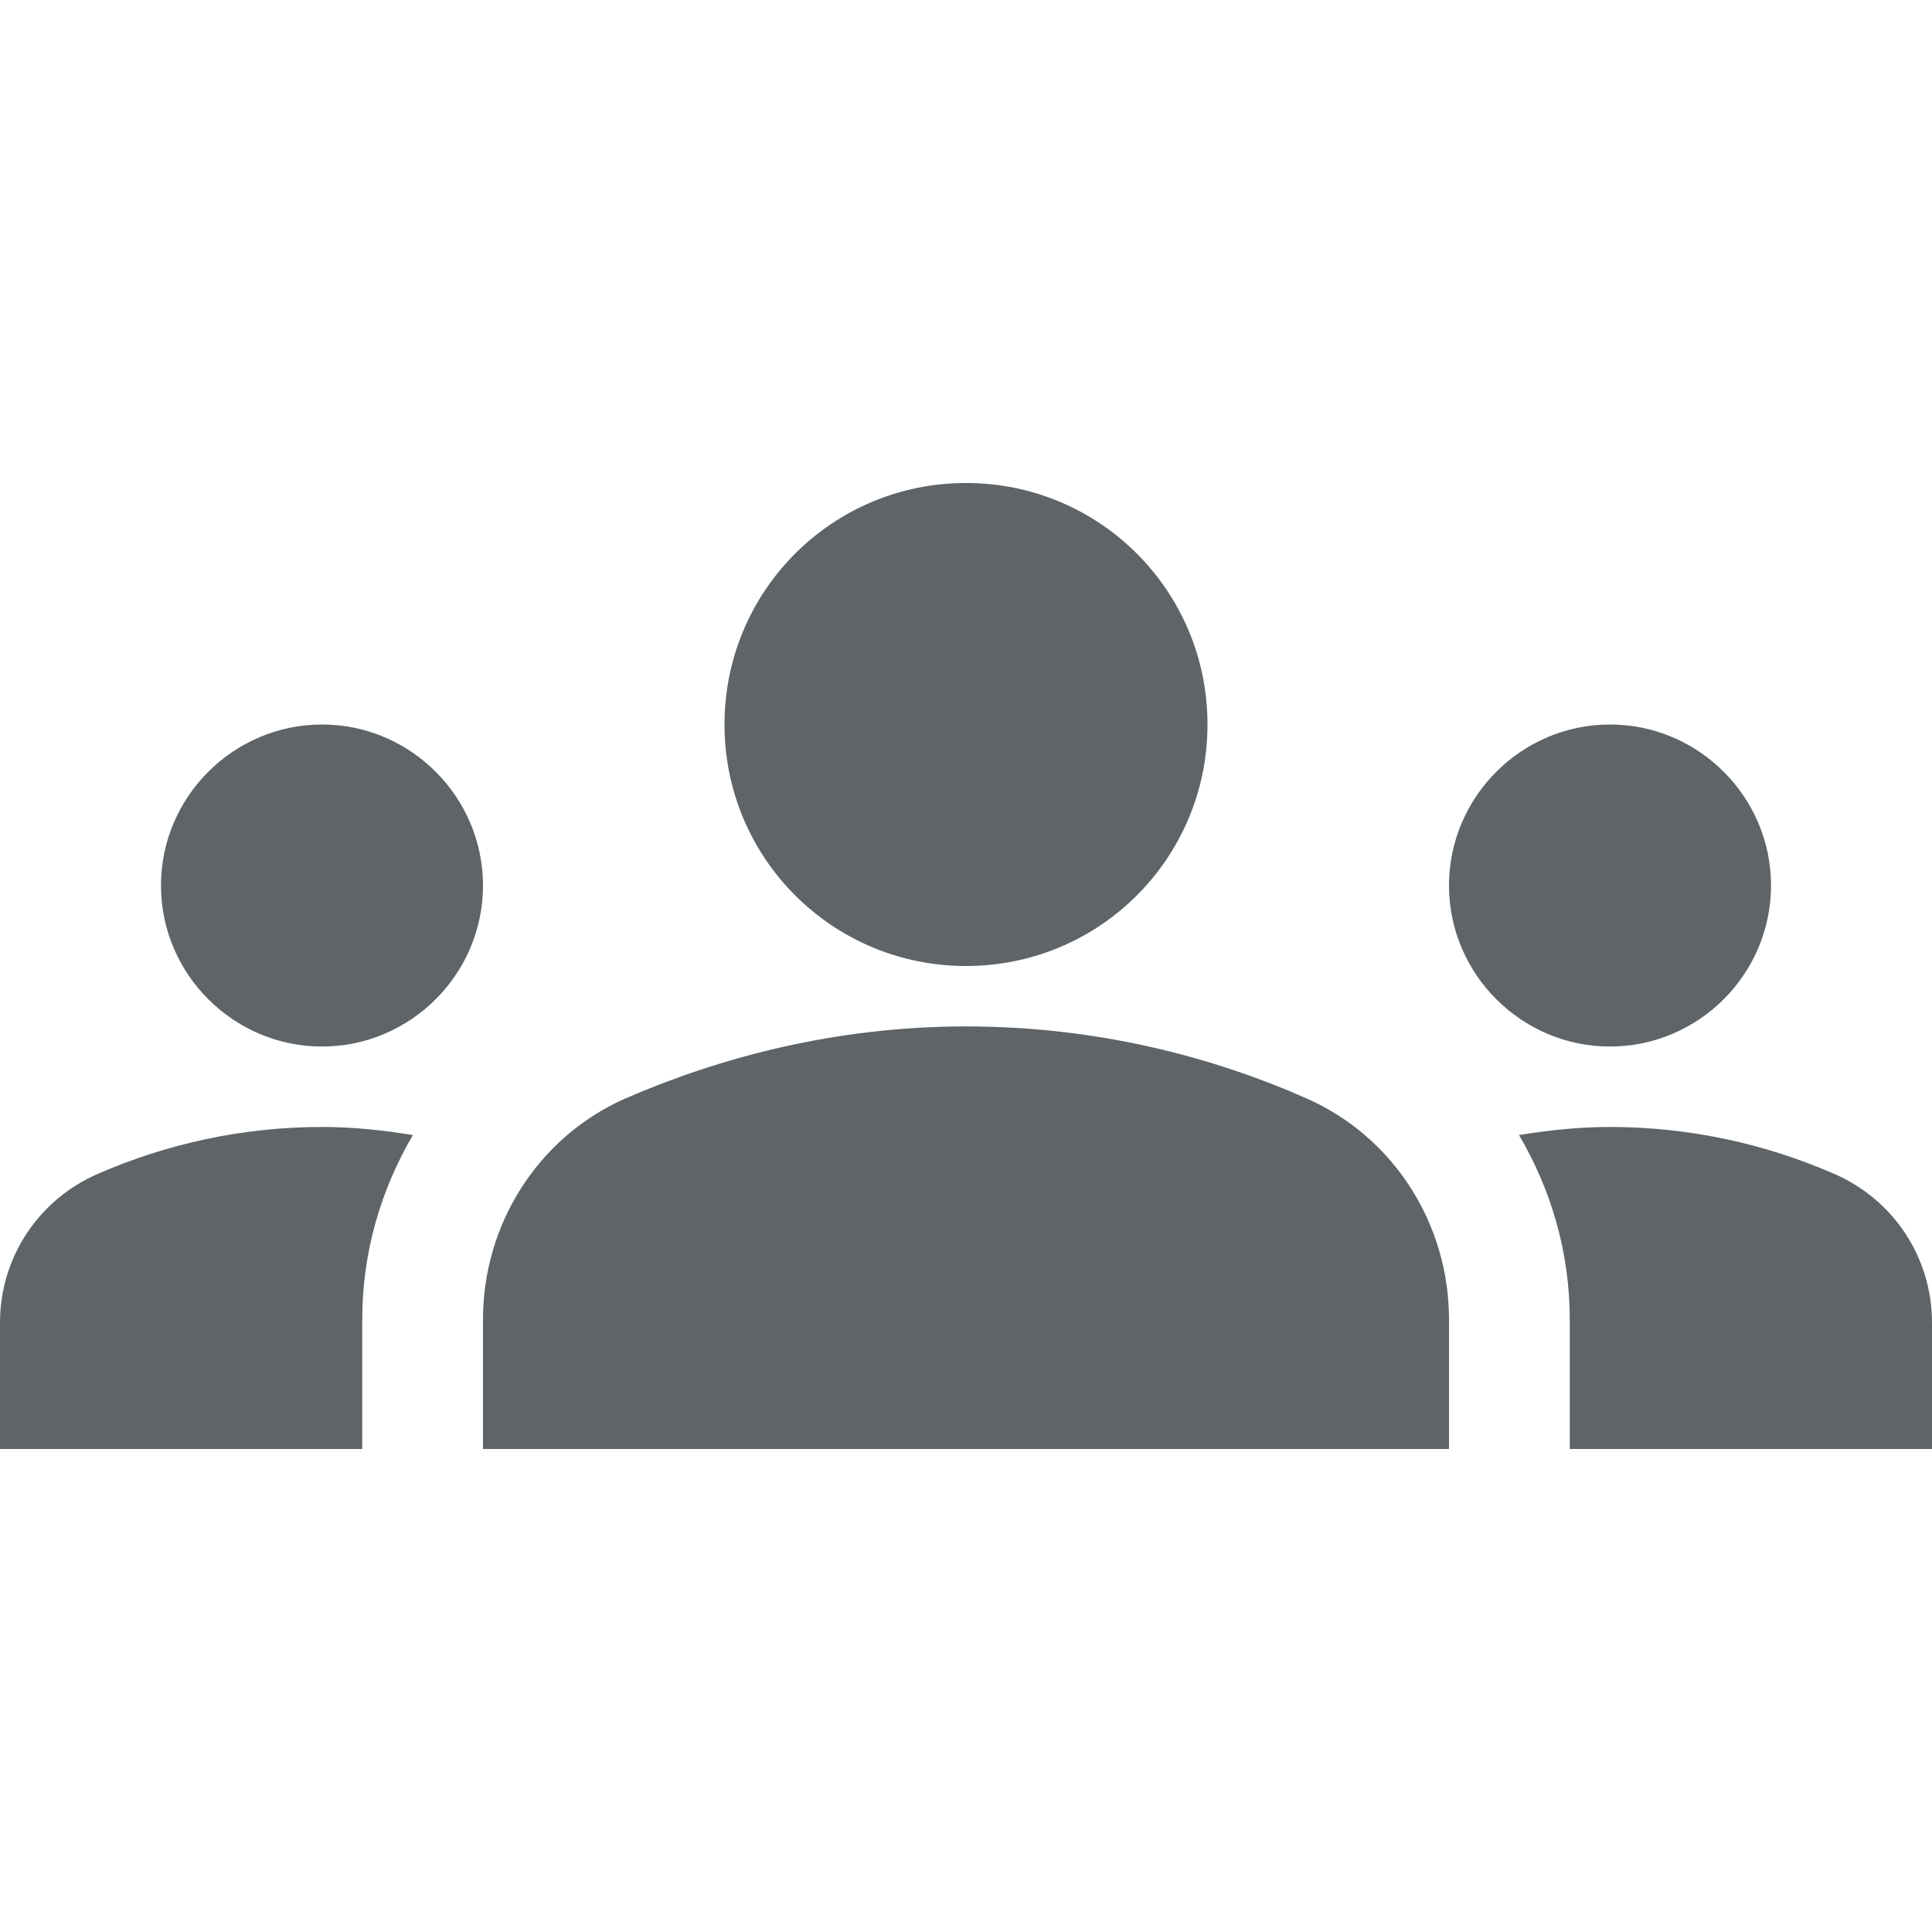
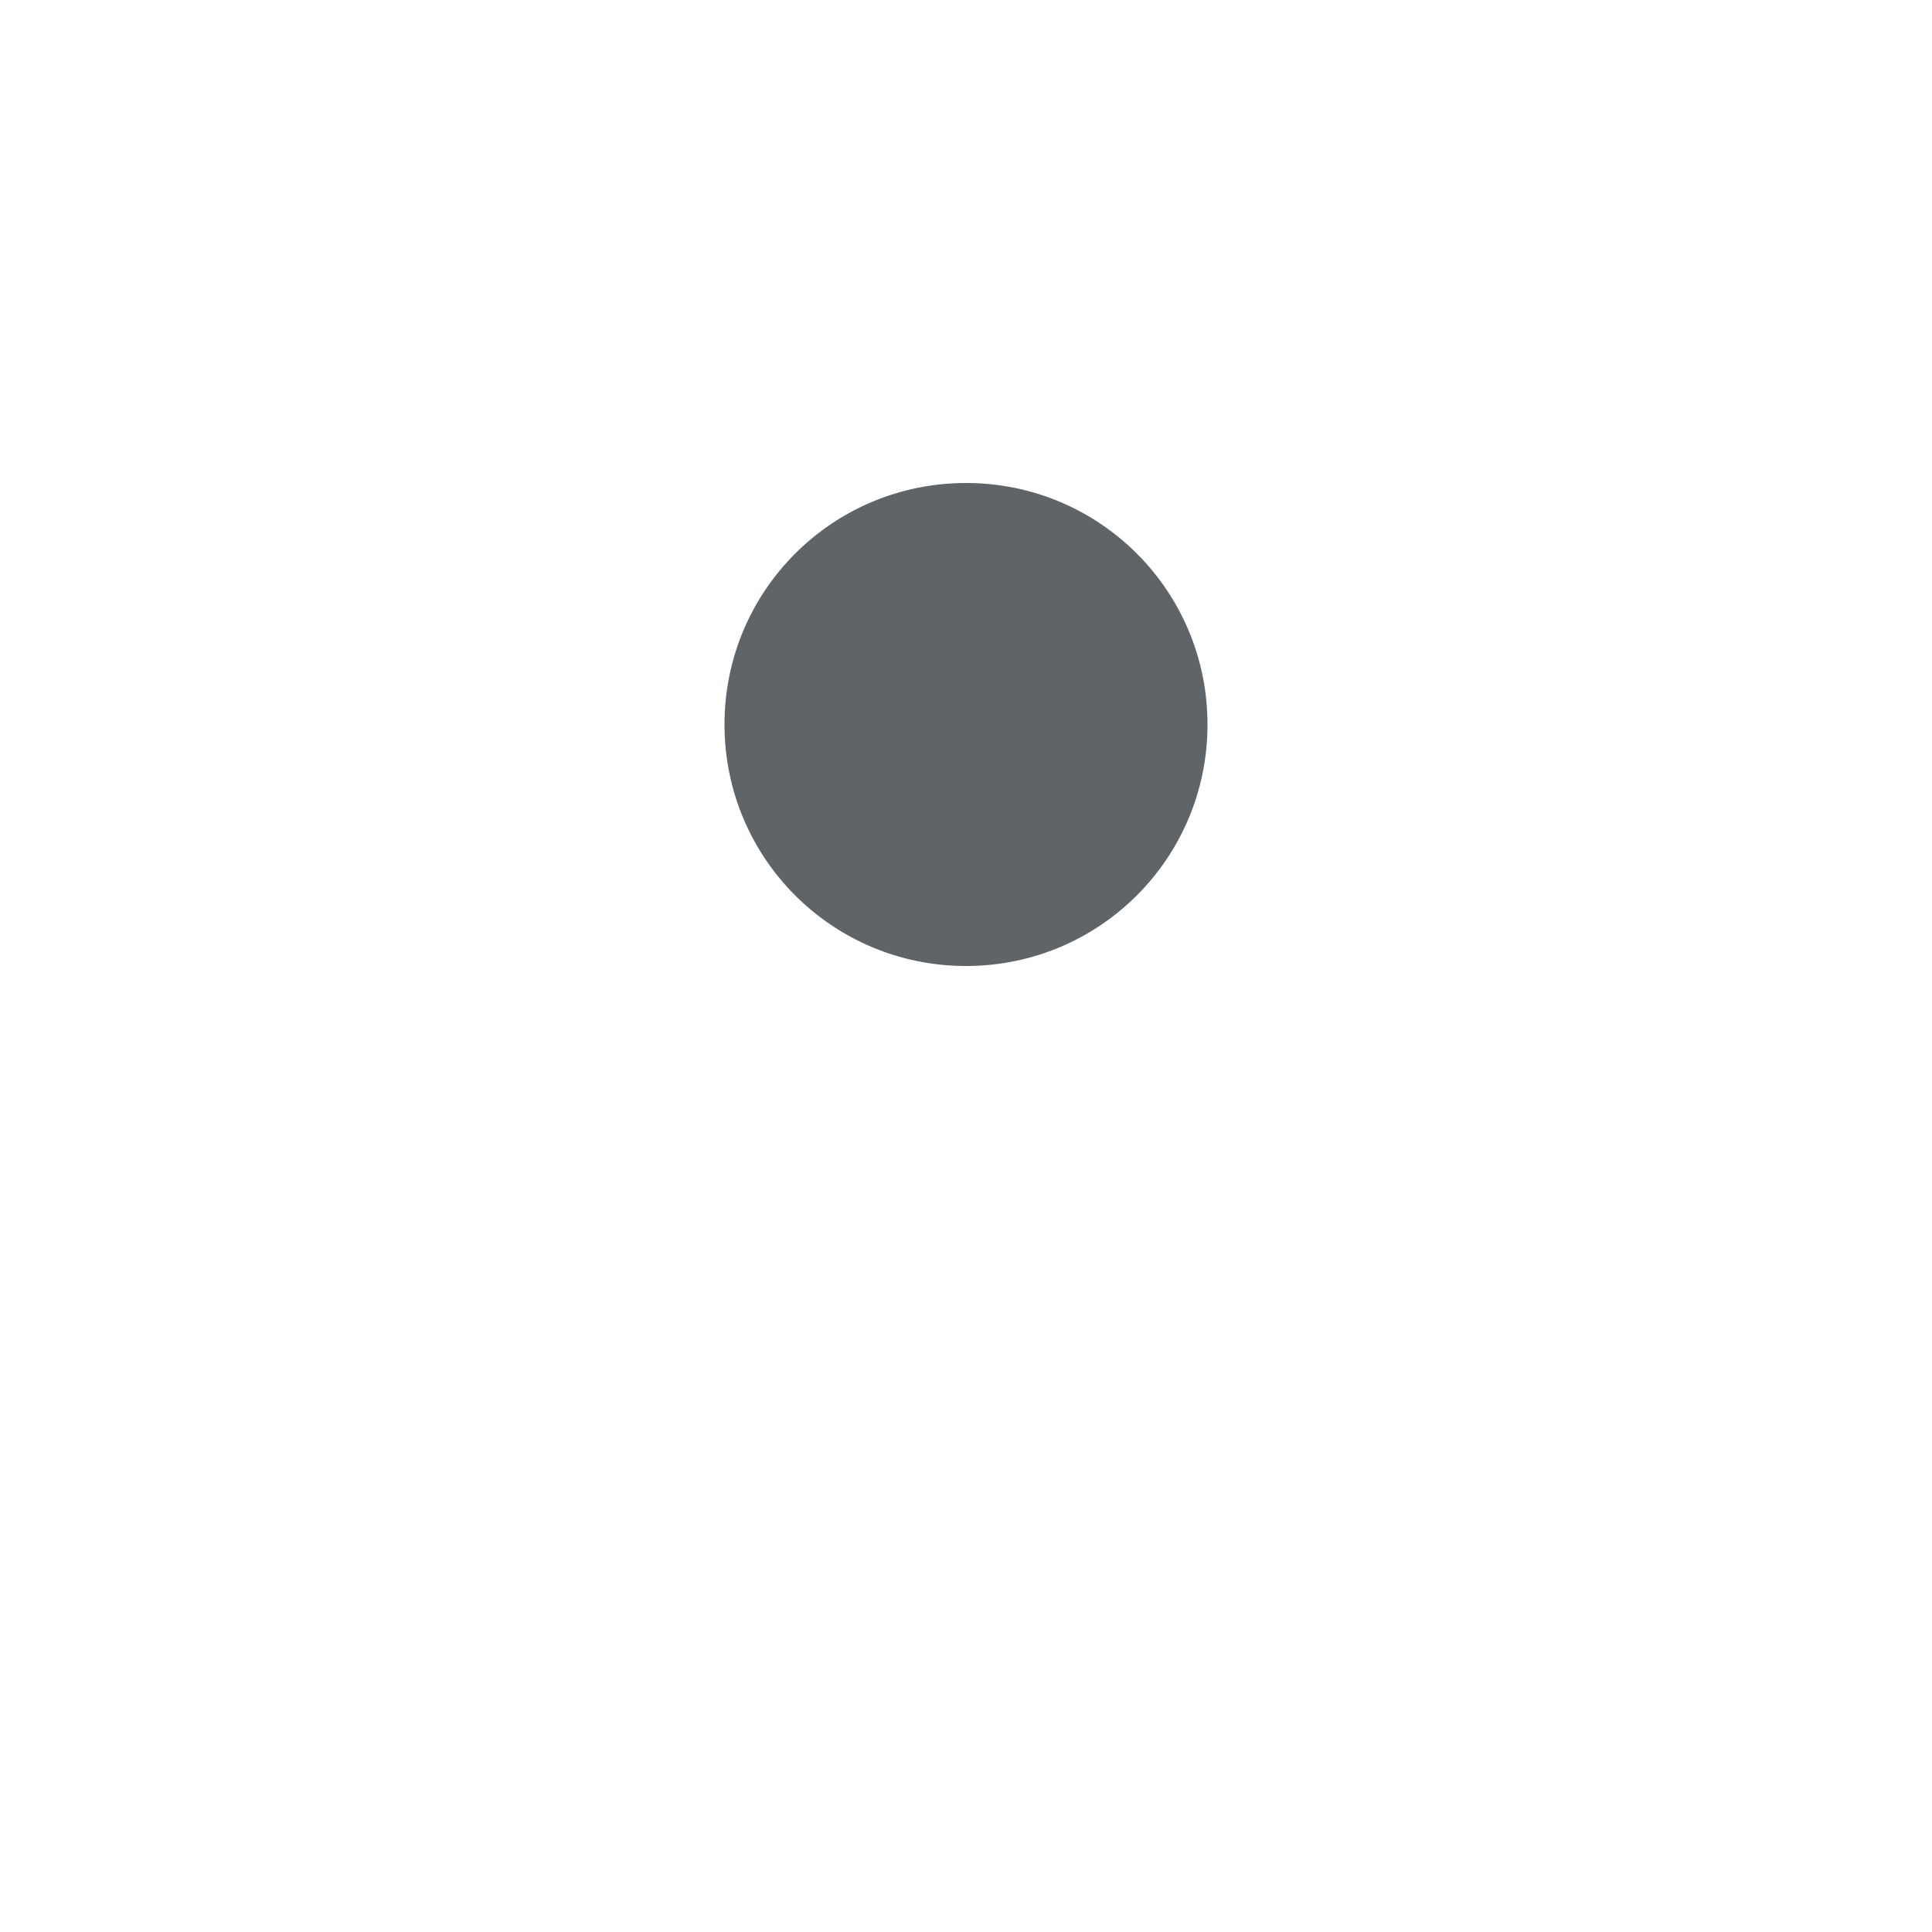
<svg xmlns="http://www.w3.org/2000/svg" width="22" height="22" viewBox="0 0 22 22" fill="none">
-   <path d="M5.5 10.083C5.5 11.092 4.675 11.917 3.667 11.917C2.658 11.917 1.833 11.092 1.833 10.083C1.833 9.075 2.658 8.25 3.667 8.25C4.675 8.25 5.5 9.075 5.5 10.083Z" fill="#5E6467" />
-   <path d="M3.667 12.833C4.024 12.833 4.363 12.87 4.702 12.925C4.336 13.548 4.125 14.263 4.125 15.024V16.5H0V15.061C0 14.318 0.44 13.658 1.118 13.365C1.897 13.026 2.759 12.833 3.667 12.833Z" fill="#5E6467" />
-   <path d="M20.167 10.083C20.167 11.092 19.342 11.917 18.333 11.917C17.325 11.917 16.5 11.092 16.5 10.083C16.5 9.075 17.325 8.25 18.333 8.25C19.342 8.25 20.167 9.075 20.167 10.083Z" fill="#5E6467" />
-   <path d="M20.882 13.365C21.56 13.658 22 14.318 22 15.061V16.5H17.875V15.024C17.875 14.263 17.664 13.548 17.297 12.925C17.637 12.87 17.976 12.833 18.333 12.833C19.241 12.833 20.102 13.026 20.882 13.365Z" fill="#5E6467" />
-   <path d="M11 11.688C12.494 11.688 13.814 12.036 14.887 12.512C15.877 12.953 16.5 13.943 16.5 15.024V16.5H5.5V15.024C5.5 13.943 6.123 12.953 7.113 12.512C8.186 12.045 9.506 11.688 11 11.688Z" fill="#5E6467" />
  <path d="M8.25 8.25C8.25 6.728 9.478 5.5 11 5.5C12.522 5.5 13.75 6.728 13.75 8.25C13.75 9.772 12.522 11 11 11C9.478 11 8.25 9.772 8.25 8.25Z" fill="#5E6467" />
</svg>